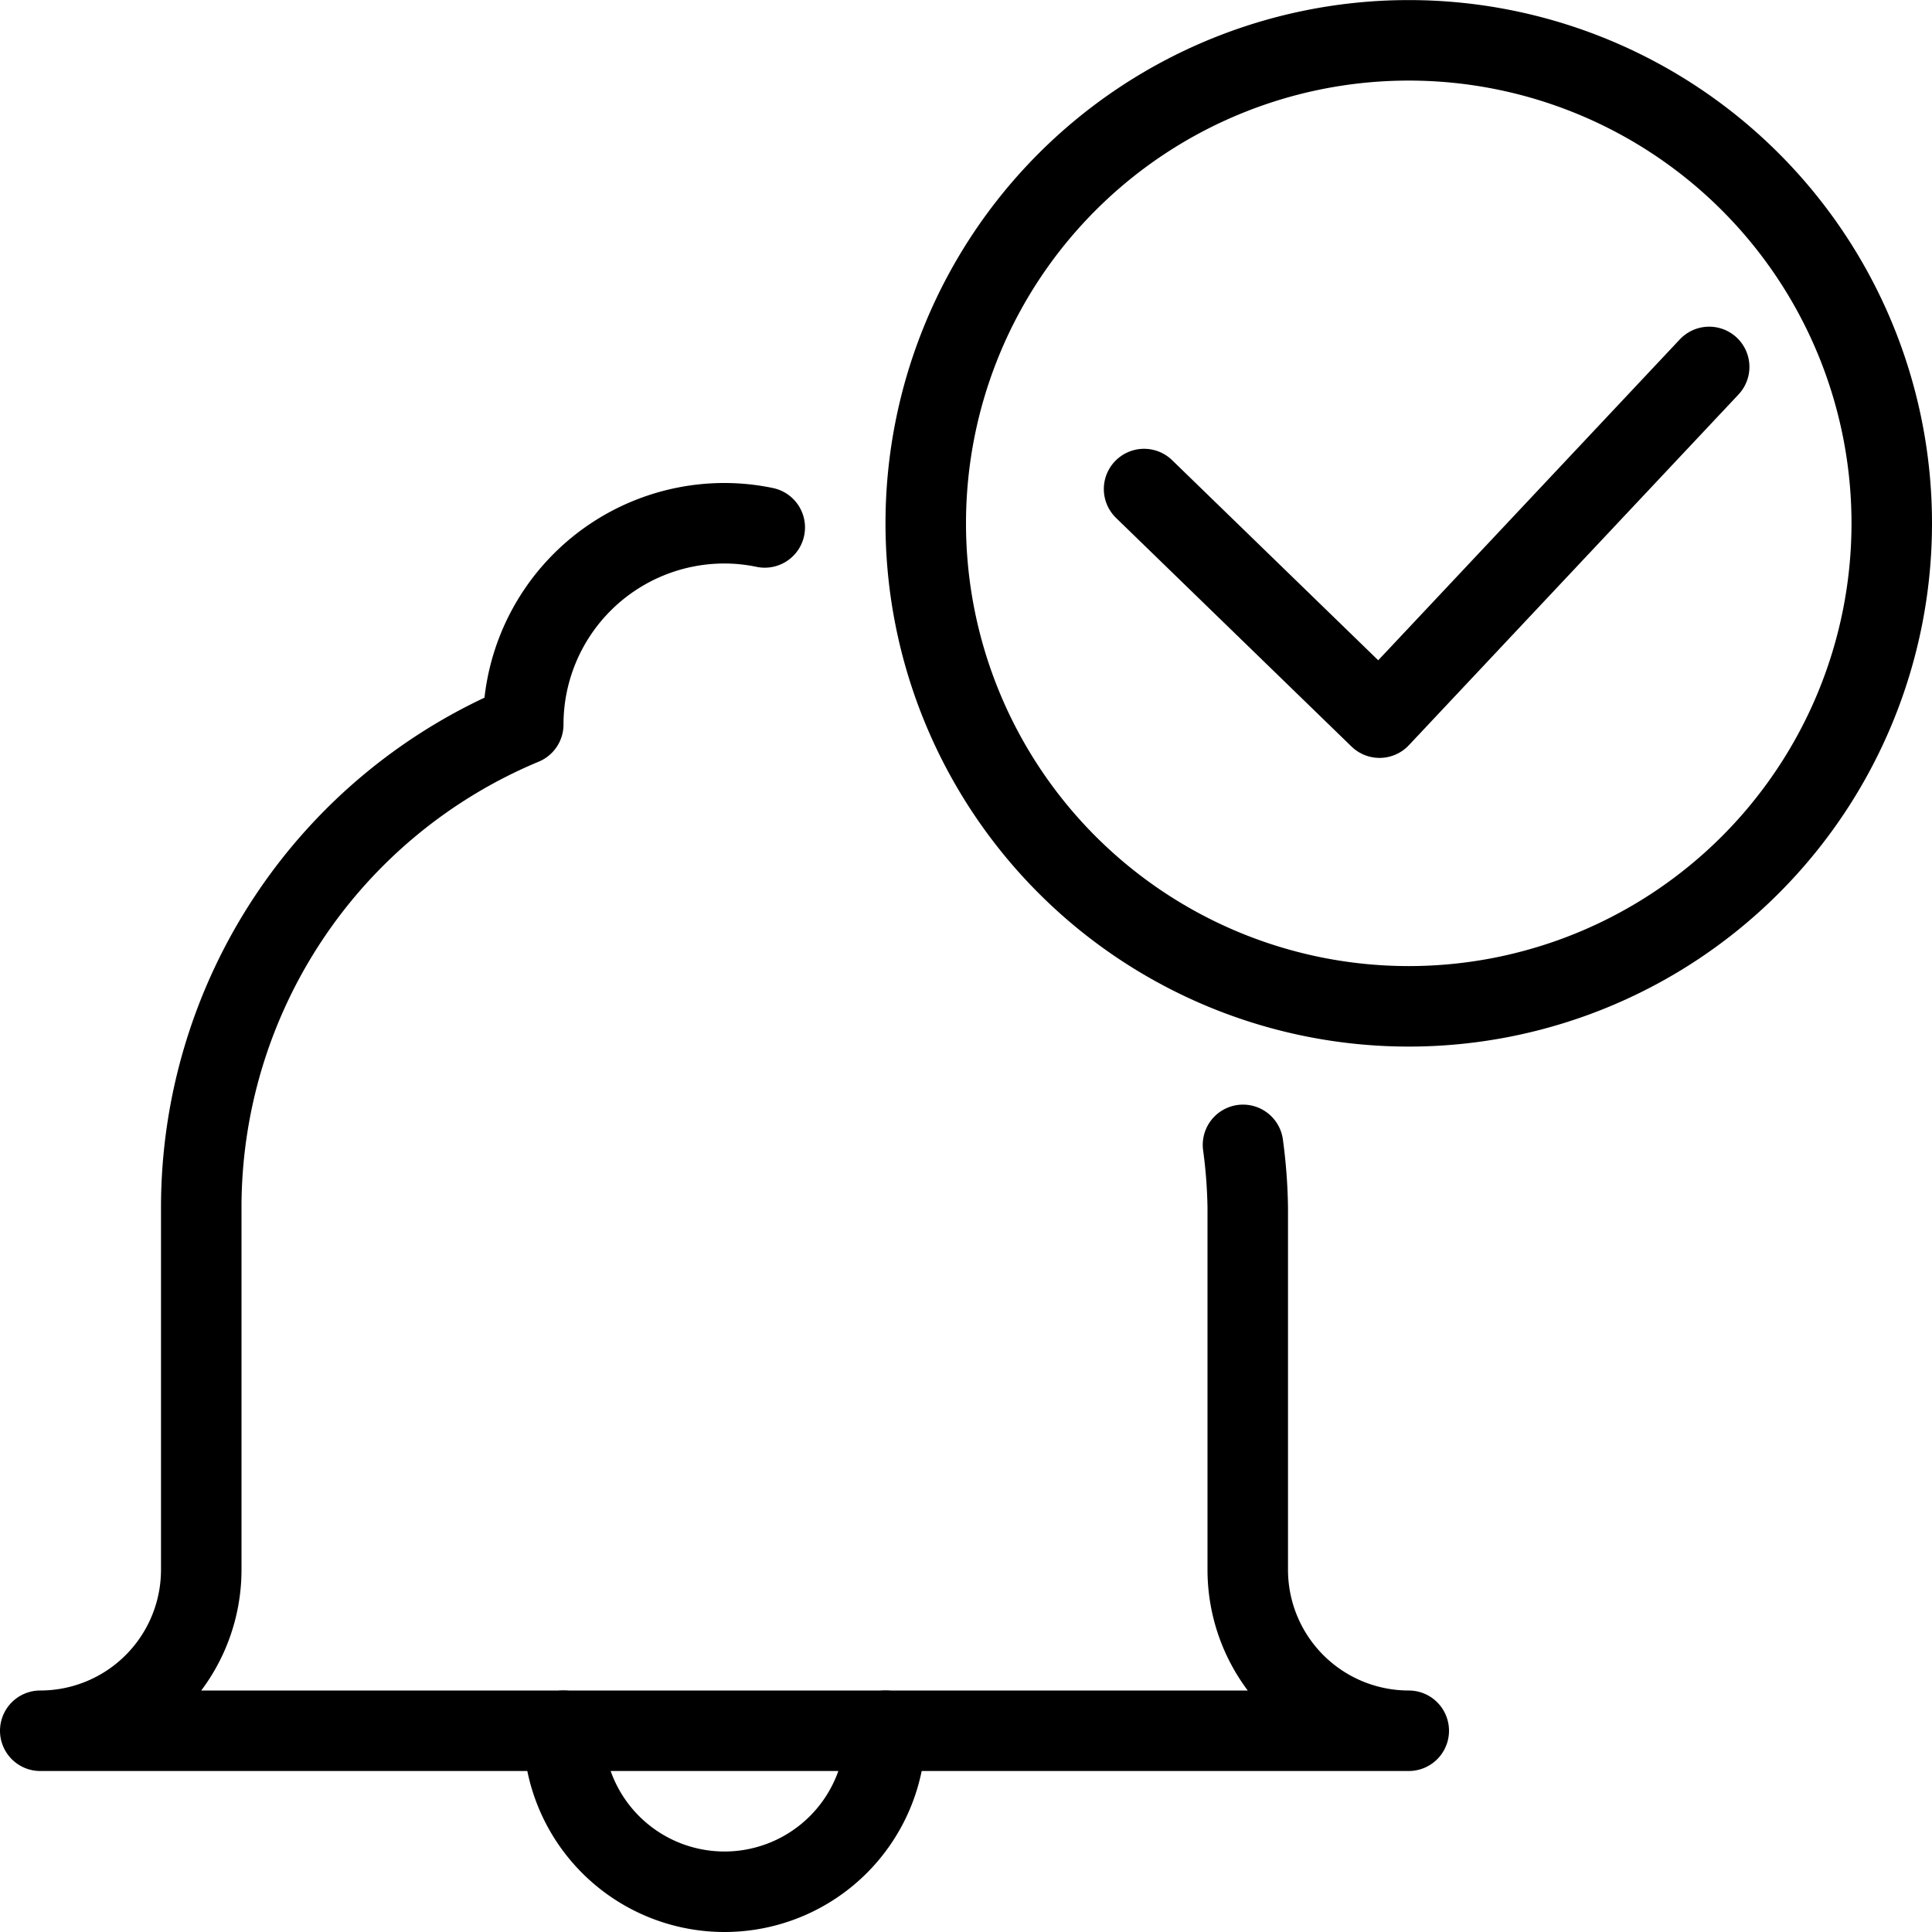
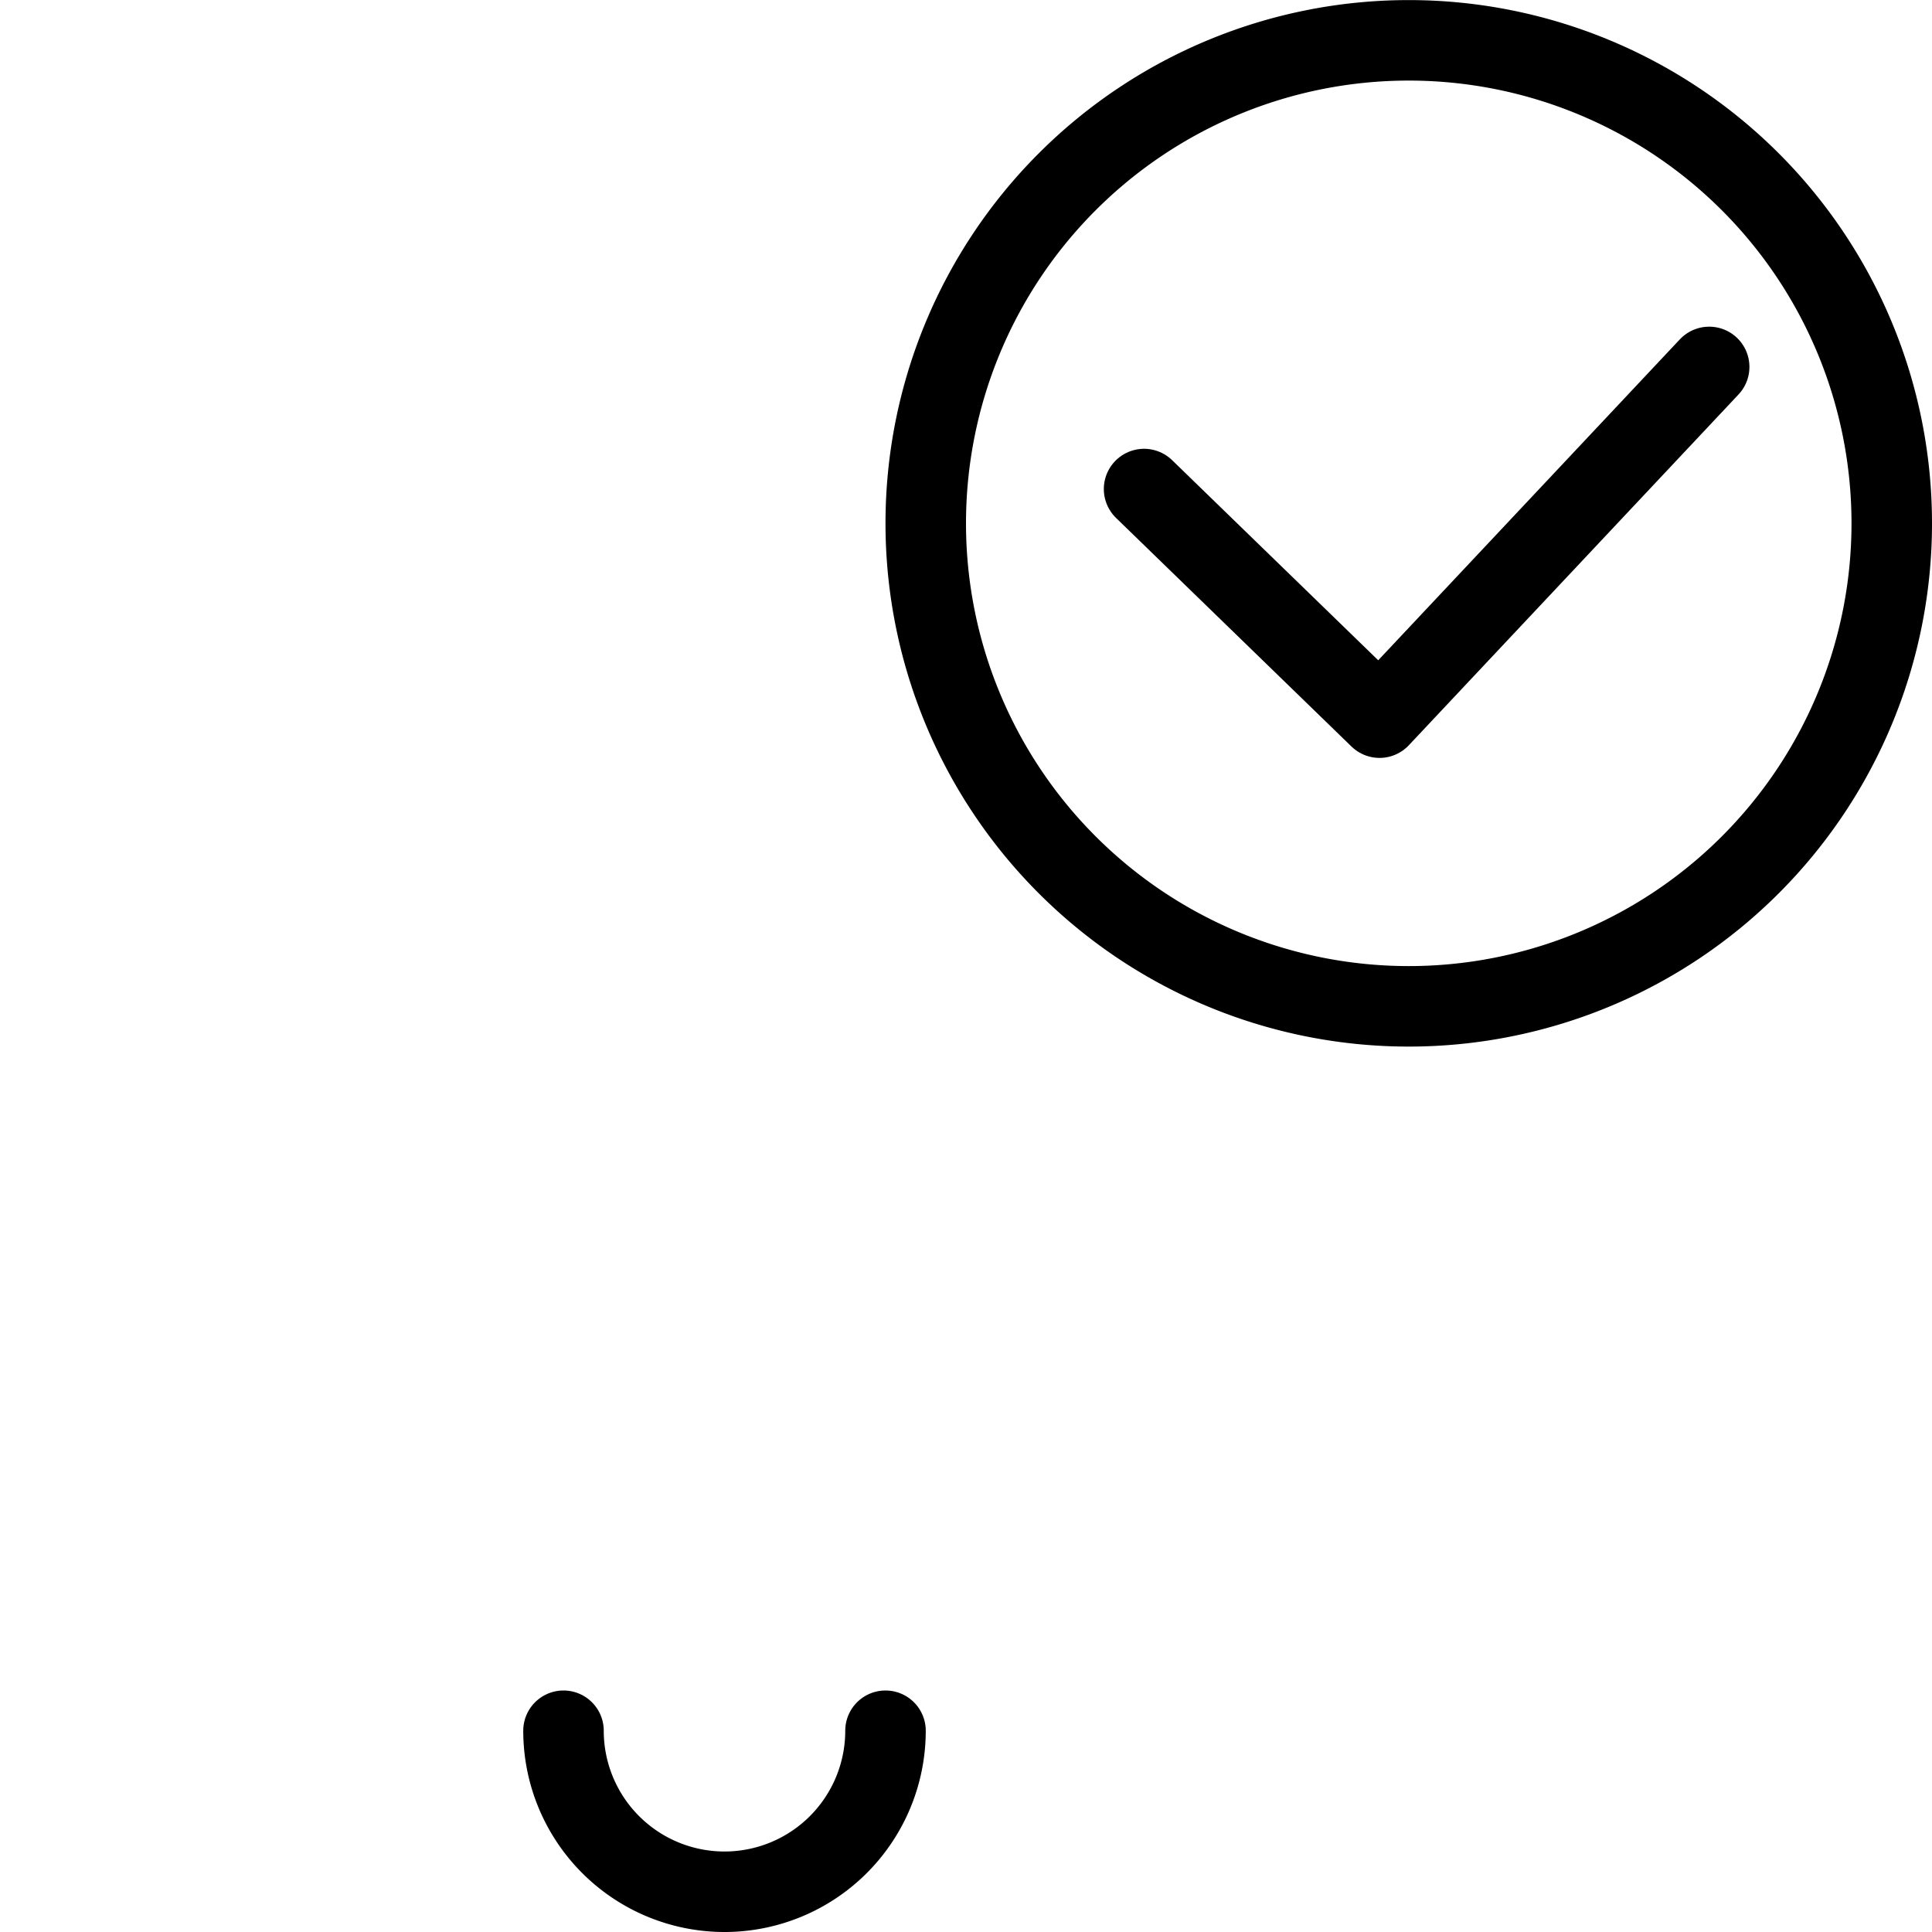
<svg xmlns="http://www.w3.org/2000/svg" viewBox="0 0 24 24">
  <g transform="matrix(1,0,0,1,0,0)">
    <path d="M11,21.5a2,2,0,0,1-4,0" fill="none" stroke="#000000" stroke-linecap="round" stroke-linejoin="round" />
-     <path d="M9.5,6.552A2.459,2.459,0,0,0,9,6.5,2.5,2.5,0,0,0,6.5,9a6.5,6.5,0,0,0-4,6v4.5a2,2,0,0,1-2,2h17a2,2,0,0,1-2-2V15a6.444,6.444,0,0,0-.059-.778" fill="none" stroke="#000000" stroke-linecap="round" stroke-linejoin="round" />
    <path d="M21.232 4.558L17.137 8.915 14.212 6.075" fill="none" stroke="#000000" stroke-linecap="round" stroke-linejoin="round" />
    <path d="M11.500 6.501 A6.000 6.000 0 1 0 23.500 6.501 A6.000 6.000 0 1 0 11.500 6.501 Z" fill="none" stroke="#000000" stroke-linecap="round" stroke-linejoin="round" />
  </g>
</svg>